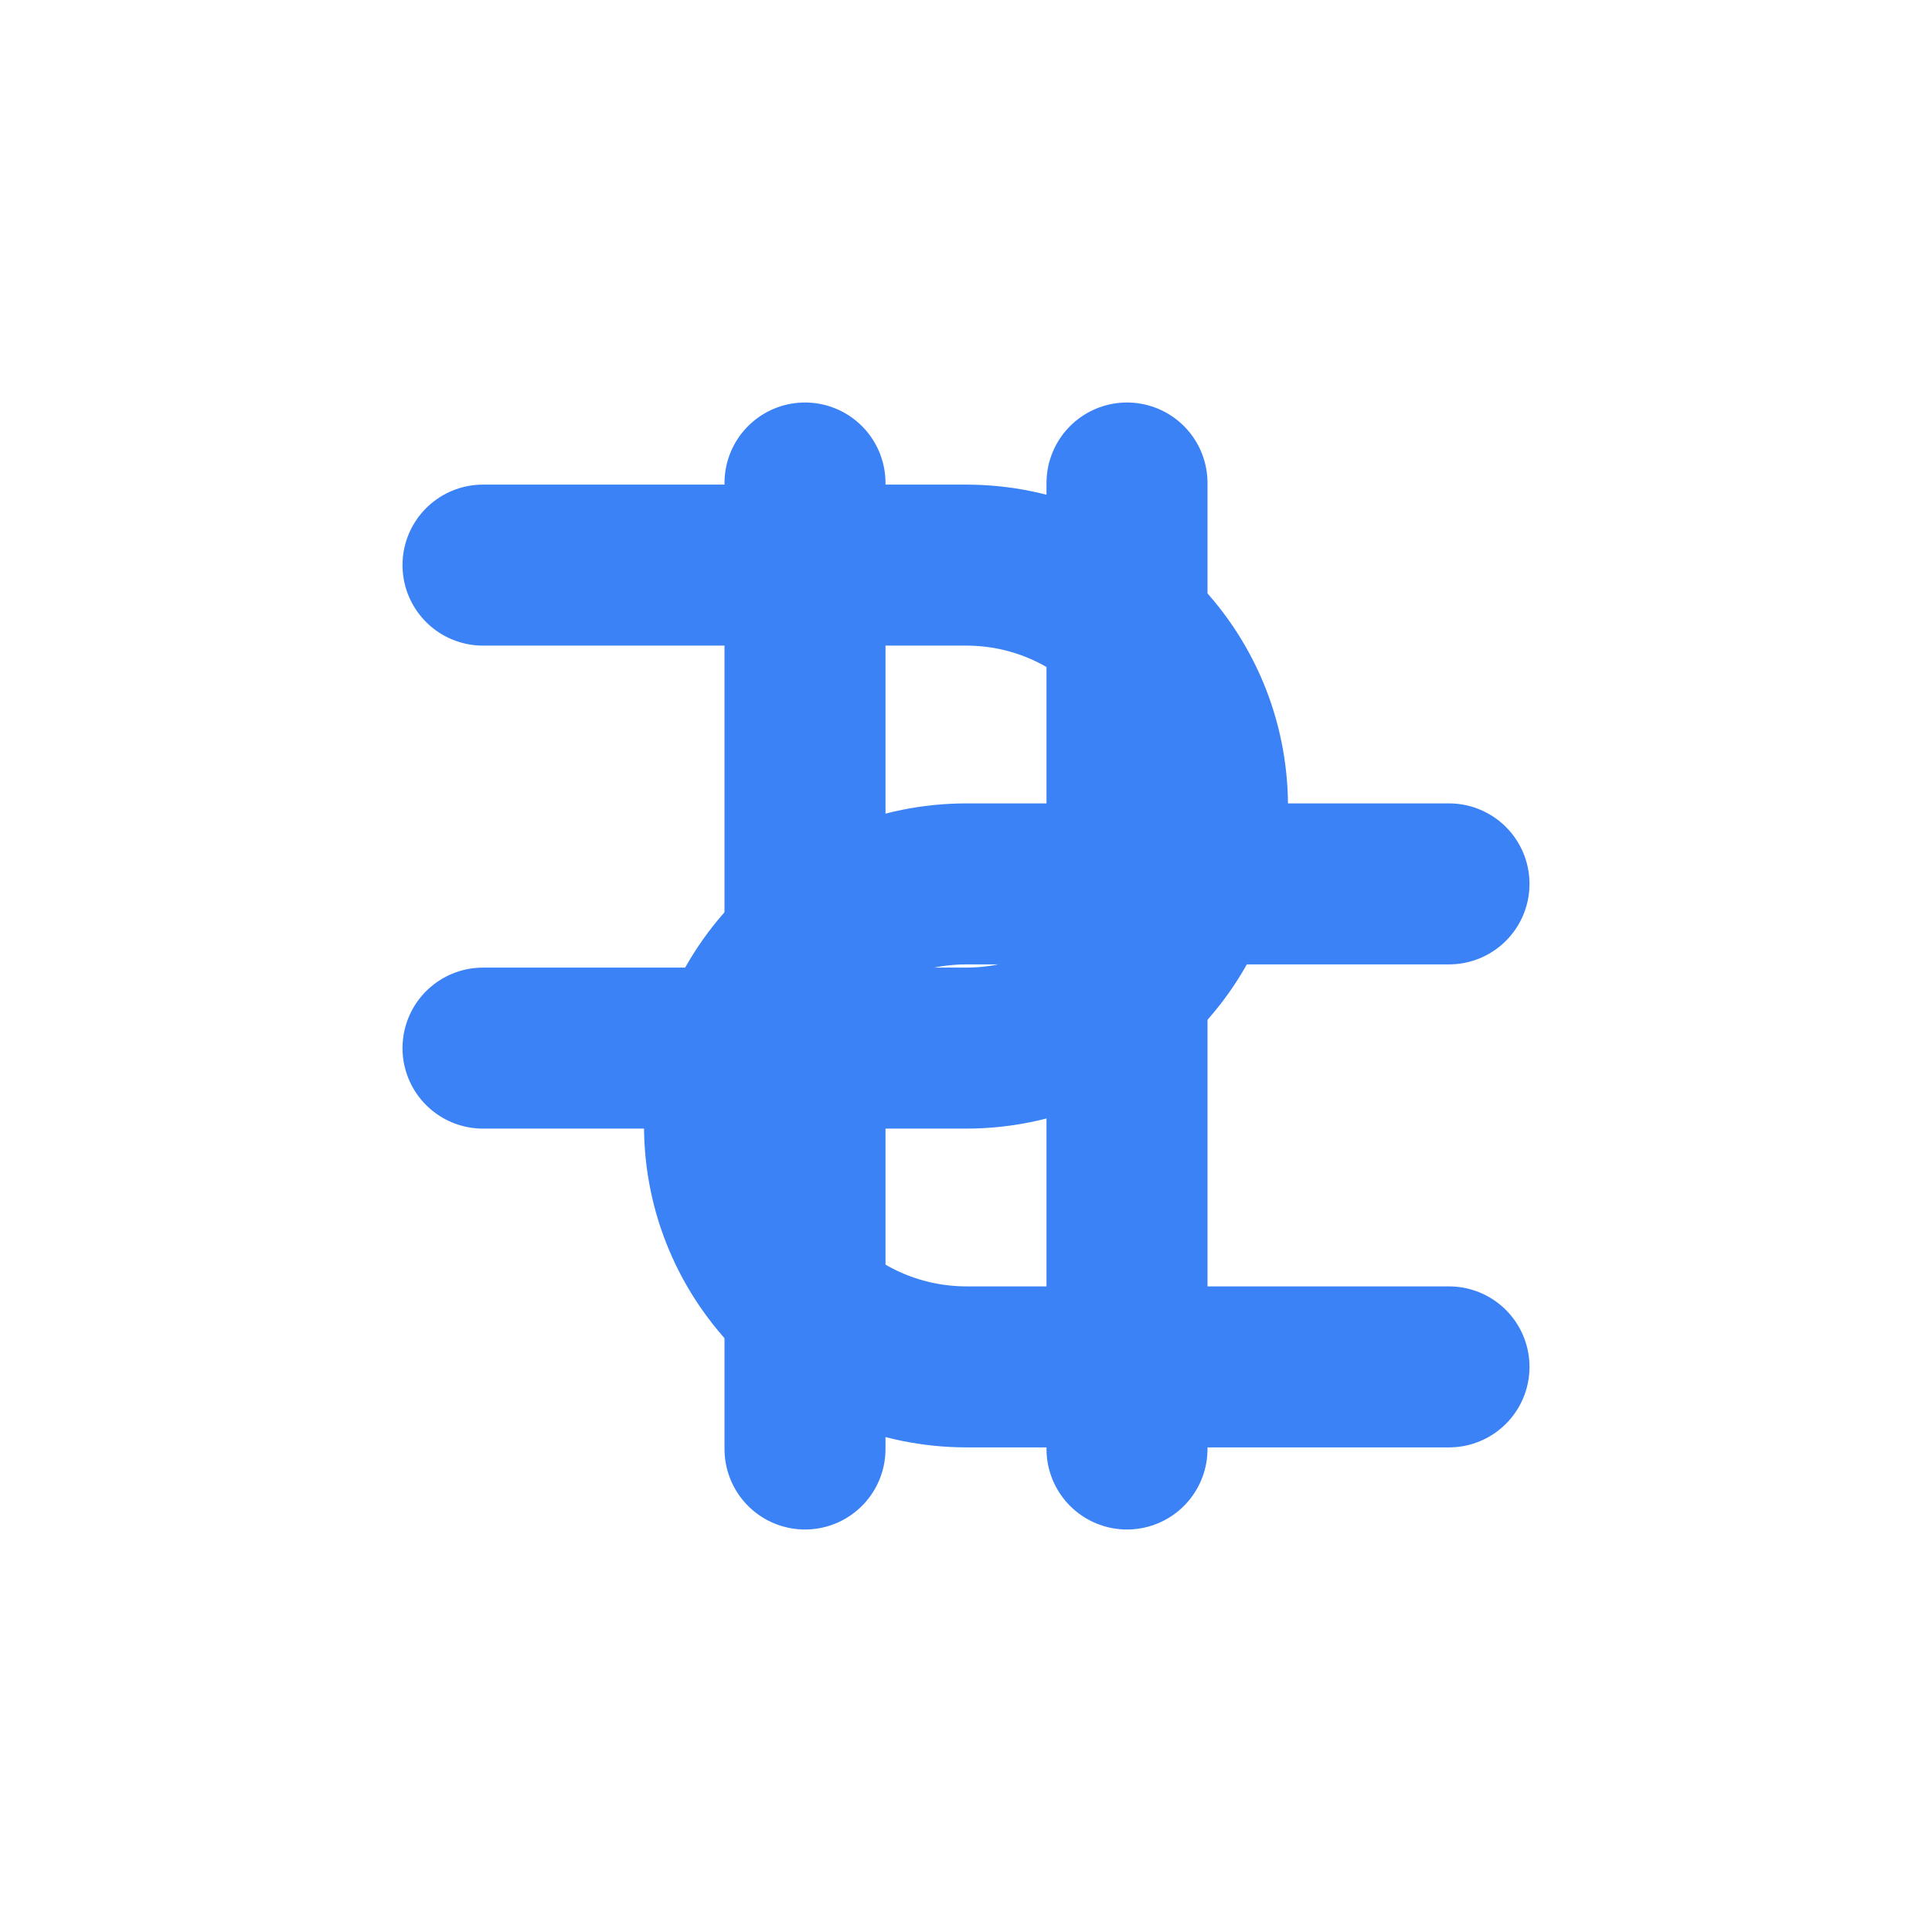
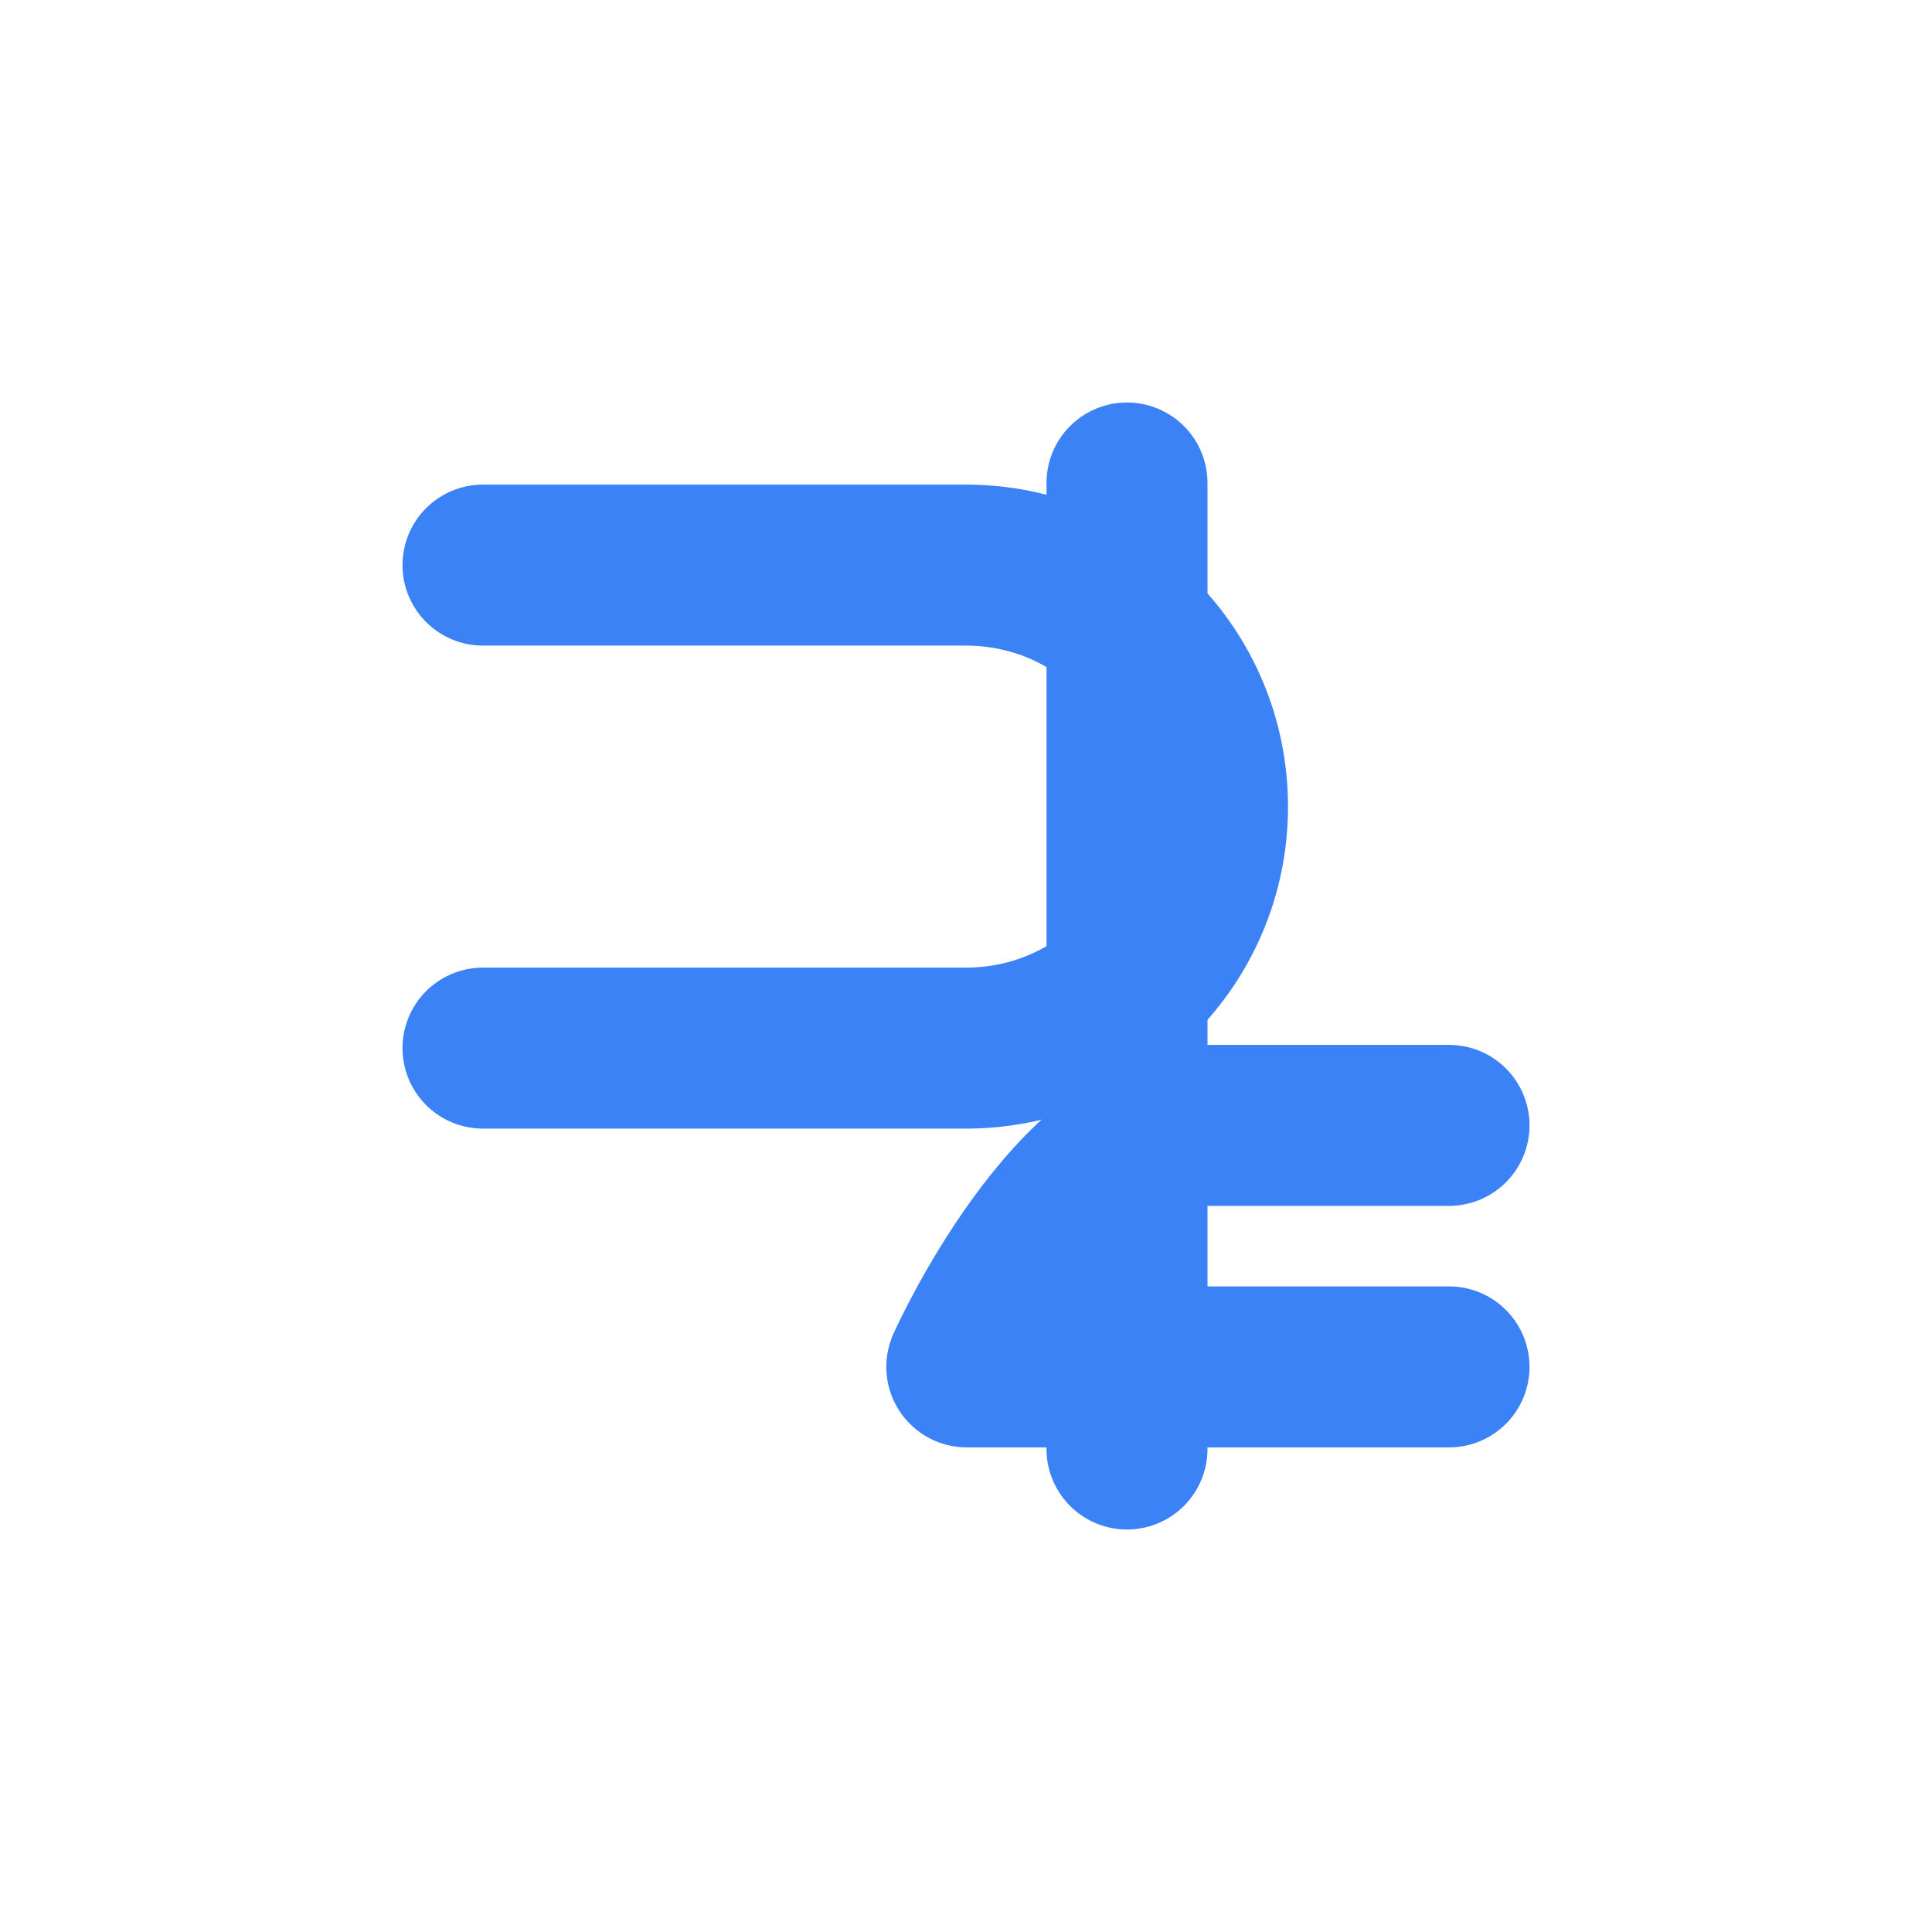
<svg xmlns="http://www.w3.org/2000/svg" width="24" height="24" viewBox="0 0 24 24" fill="none" stroke="#3B82F6" stroke-width="2" stroke-linecap="round" stroke-linejoin="round">
-   <path d="M18 16.98h-5.99c-1.66 0-3.01-1.34-3.01-3s1.34-3 3.01-3H18" />
+   <path d="M18 16.98h-5.99s1.34-3 3.01-3H18" />
  <path d="M6 7.02h6c1.66 0 3 1.34 3 3s-1.34 3-3 3H6" />
-   <line x1="10" y1="6" x2="10" y2="18" />
  <line x1="14" y1="6" x2="14" y2="18" />
</svg>